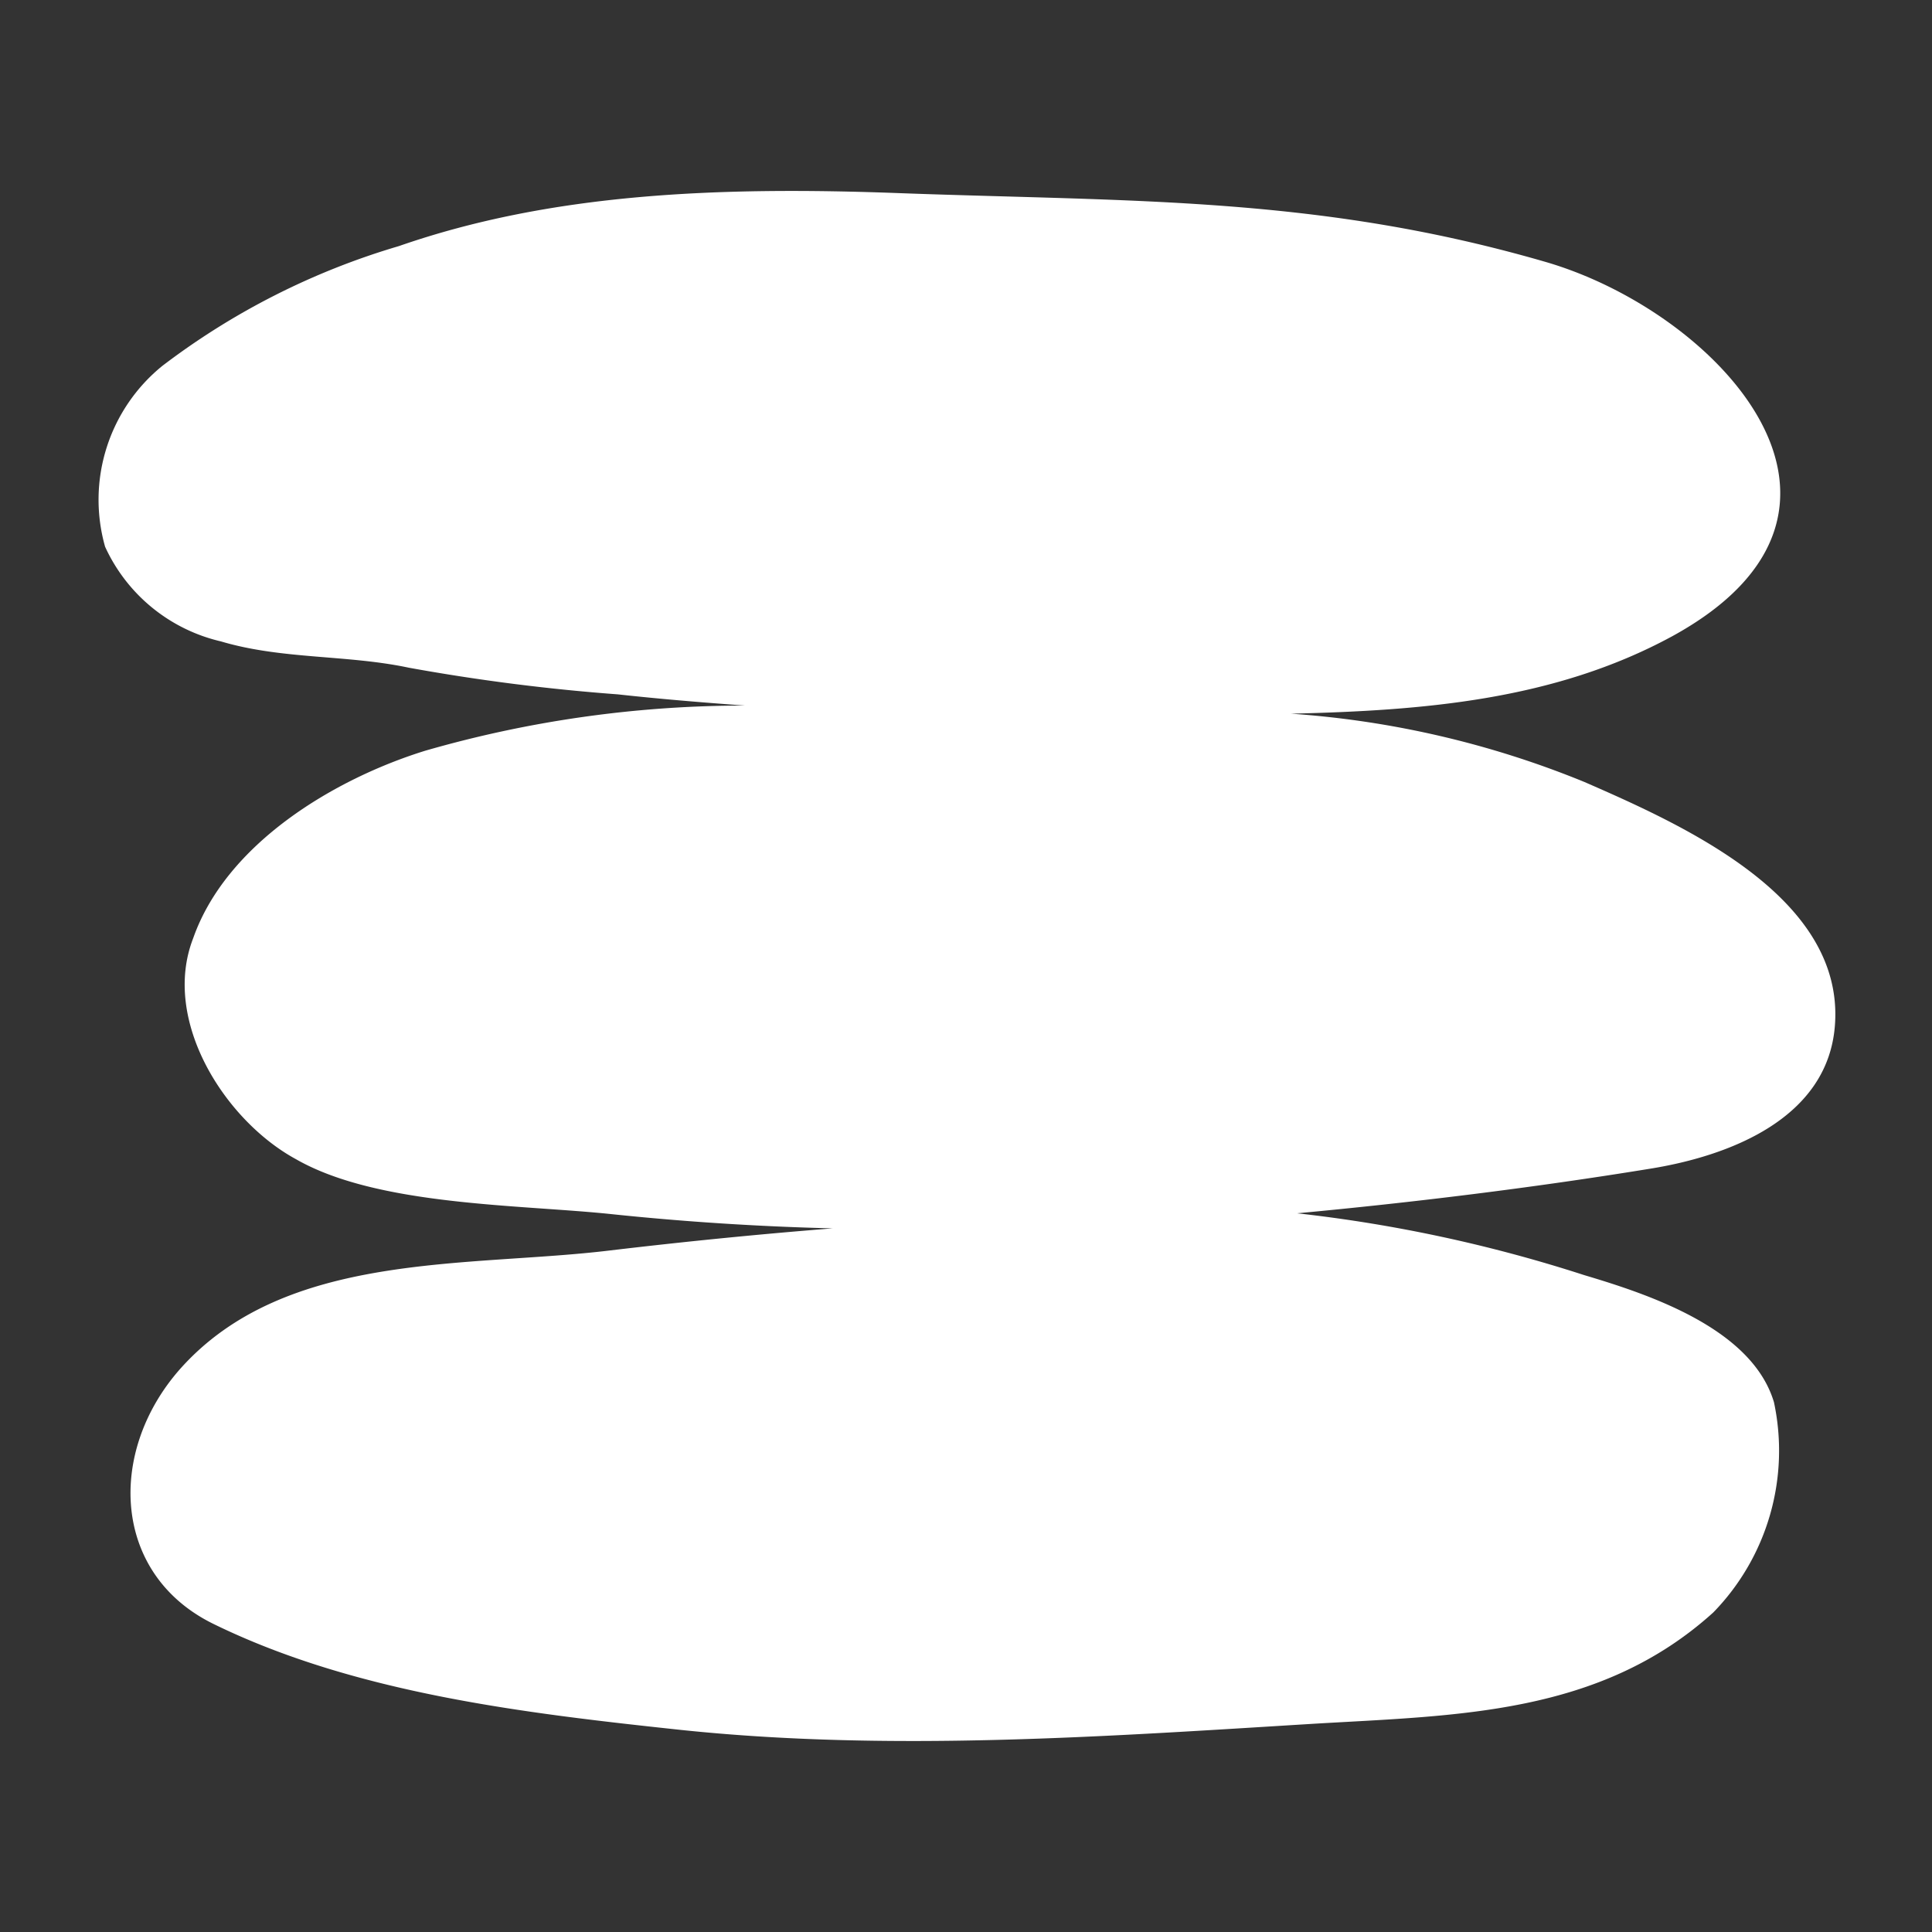
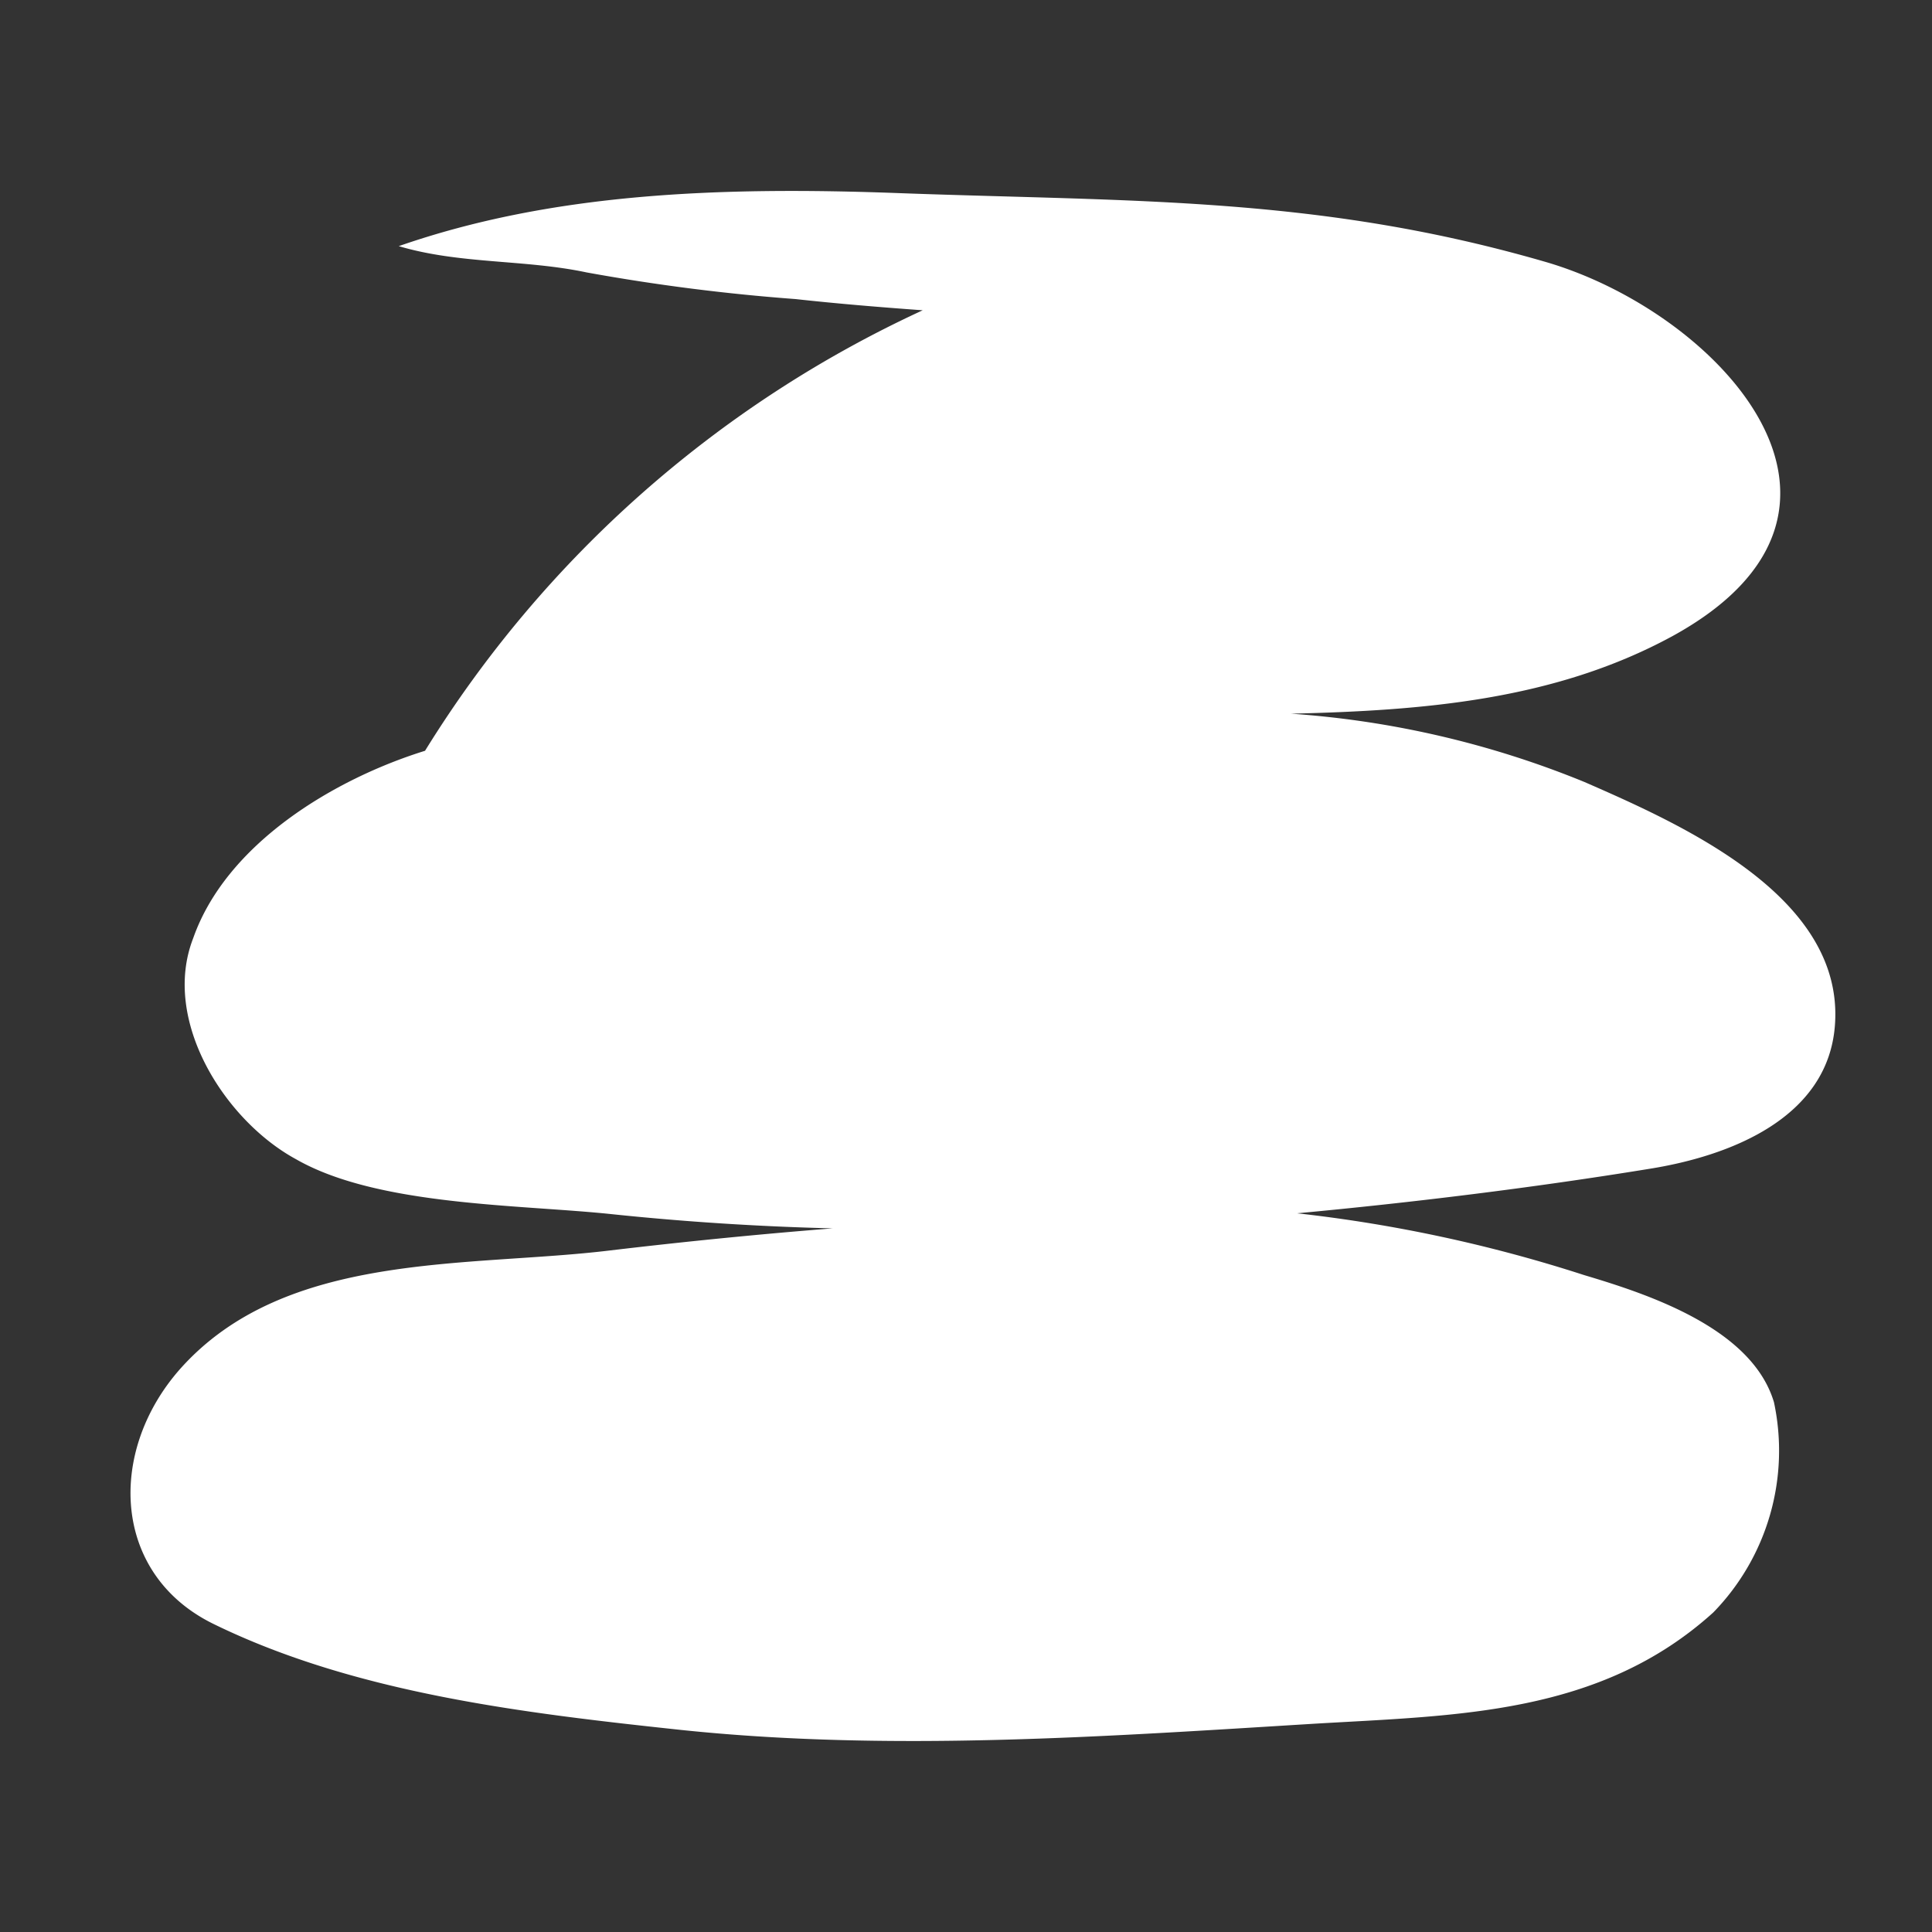
<svg xmlns="http://www.w3.org/2000/svg" id="Capa_1" data-name="Capa 1" viewBox="0 0 50 50">
  <rect x="0" y="0" width="50" height="50" fill="#333333" stroke="none" />
  <defs>
    <style>.cls-1{fill:#fff;}</style>
  </defs>
-   <path class="cls-1" d="M47.49,26.5c.22-3.3-3.94-5.15-6.48-6.26a24.47,24.47,0,0,0-7.6-1.77c3.39-.08,6.8-.34,9.86-2,6-3.28,1.16-8.42-3.3-9.7C34.13,5.08,29.37,5.22,23.32,5c-4.75-.18-9.06,0-13,1.37a18.91,18.91,0,0,0-6.12,3.1,4.46,4.46,0,0,0-1.48,4.68,4.39,4.39,0,0,0,3,2.45c1.58.47,3.26.34,4.86.68a51.6,51.6,0,0,0,5.41.69c1.09.12,2.19.21,3.29.29A29.8,29.8,0,0,0,11,19.43c-2.35.73-5.14,2.4-6,4.85C4.17,26.41,5.82,29,7.66,30c2.11,1.21,5.76,1.17,8.15,1.42q2.86.3,5.74.37c-1.9.15-3.81.34-5.75.57-3.69.45-8.41,0-11.14,3.07-1.89,2.14-1.76,5.3.85,6.59,3.69,1.81,8.1,2.32,12.11,2.75,5.44.57,11,.17,16.39-.16,3.69-.22,7.39-.22,10.33-2.88a6,6,0,0,0,1.57-5.44C45.34,34.38,42.68,33.5,41,33a37.61,37.61,0,0,0-7.43-1.6c3-.28,6.1-.66,9.11-1.15C44.76,29.92,47.33,28.94,47.49,26.5Z" />
+   <path class="cls-1" d="M47.49,26.5c.22-3.3-3.94-5.15-6.48-6.26a24.47,24.47,0,0,0-7.6-1.77c3.39-.08,6.8-.34,9.86-2,6-3.28,1.16-8.42-3.3-9.7C34.13,5.08,29.37,5.22,23.32,5c-4.75-.18-9.06,0-13,1.37c1.58.47,3.26.34,4.86.68a51.6,51.6,0,0,0,5.41.69c1.09.12,2.19.21,3.29.29A29.8,29.8,0,0,0,11,19.43c-2.35.73-5.14,2.4-6,4.85C4.17,26.41,5.82,29,7.66,30c2.11,1.21,5.76,1.17,8.15,1.42q2.86.3,5.74.37c-1.9.15-3.81.34-5.75.57-3.69.45-8.41,0-11.14,3.07-1.89,2.14-1.76,5.3.85,6.59,3.69,1.81,8.1,2.32,12.11,2.75,5.44.57,11,.17,16.39-.16,3.69-.22,7.39-.22,10.33-2.88a6,6,0,0,0,1.57-5.44C45.34,34.38,42.68,33.5,41,33a37.61,37.61,0,0,0-7.43-1.6c3-.28,6.1-.66,9.11-1.15C44.76,29.92,47.33,28.94,47.49,26.5Z" />
</svg>